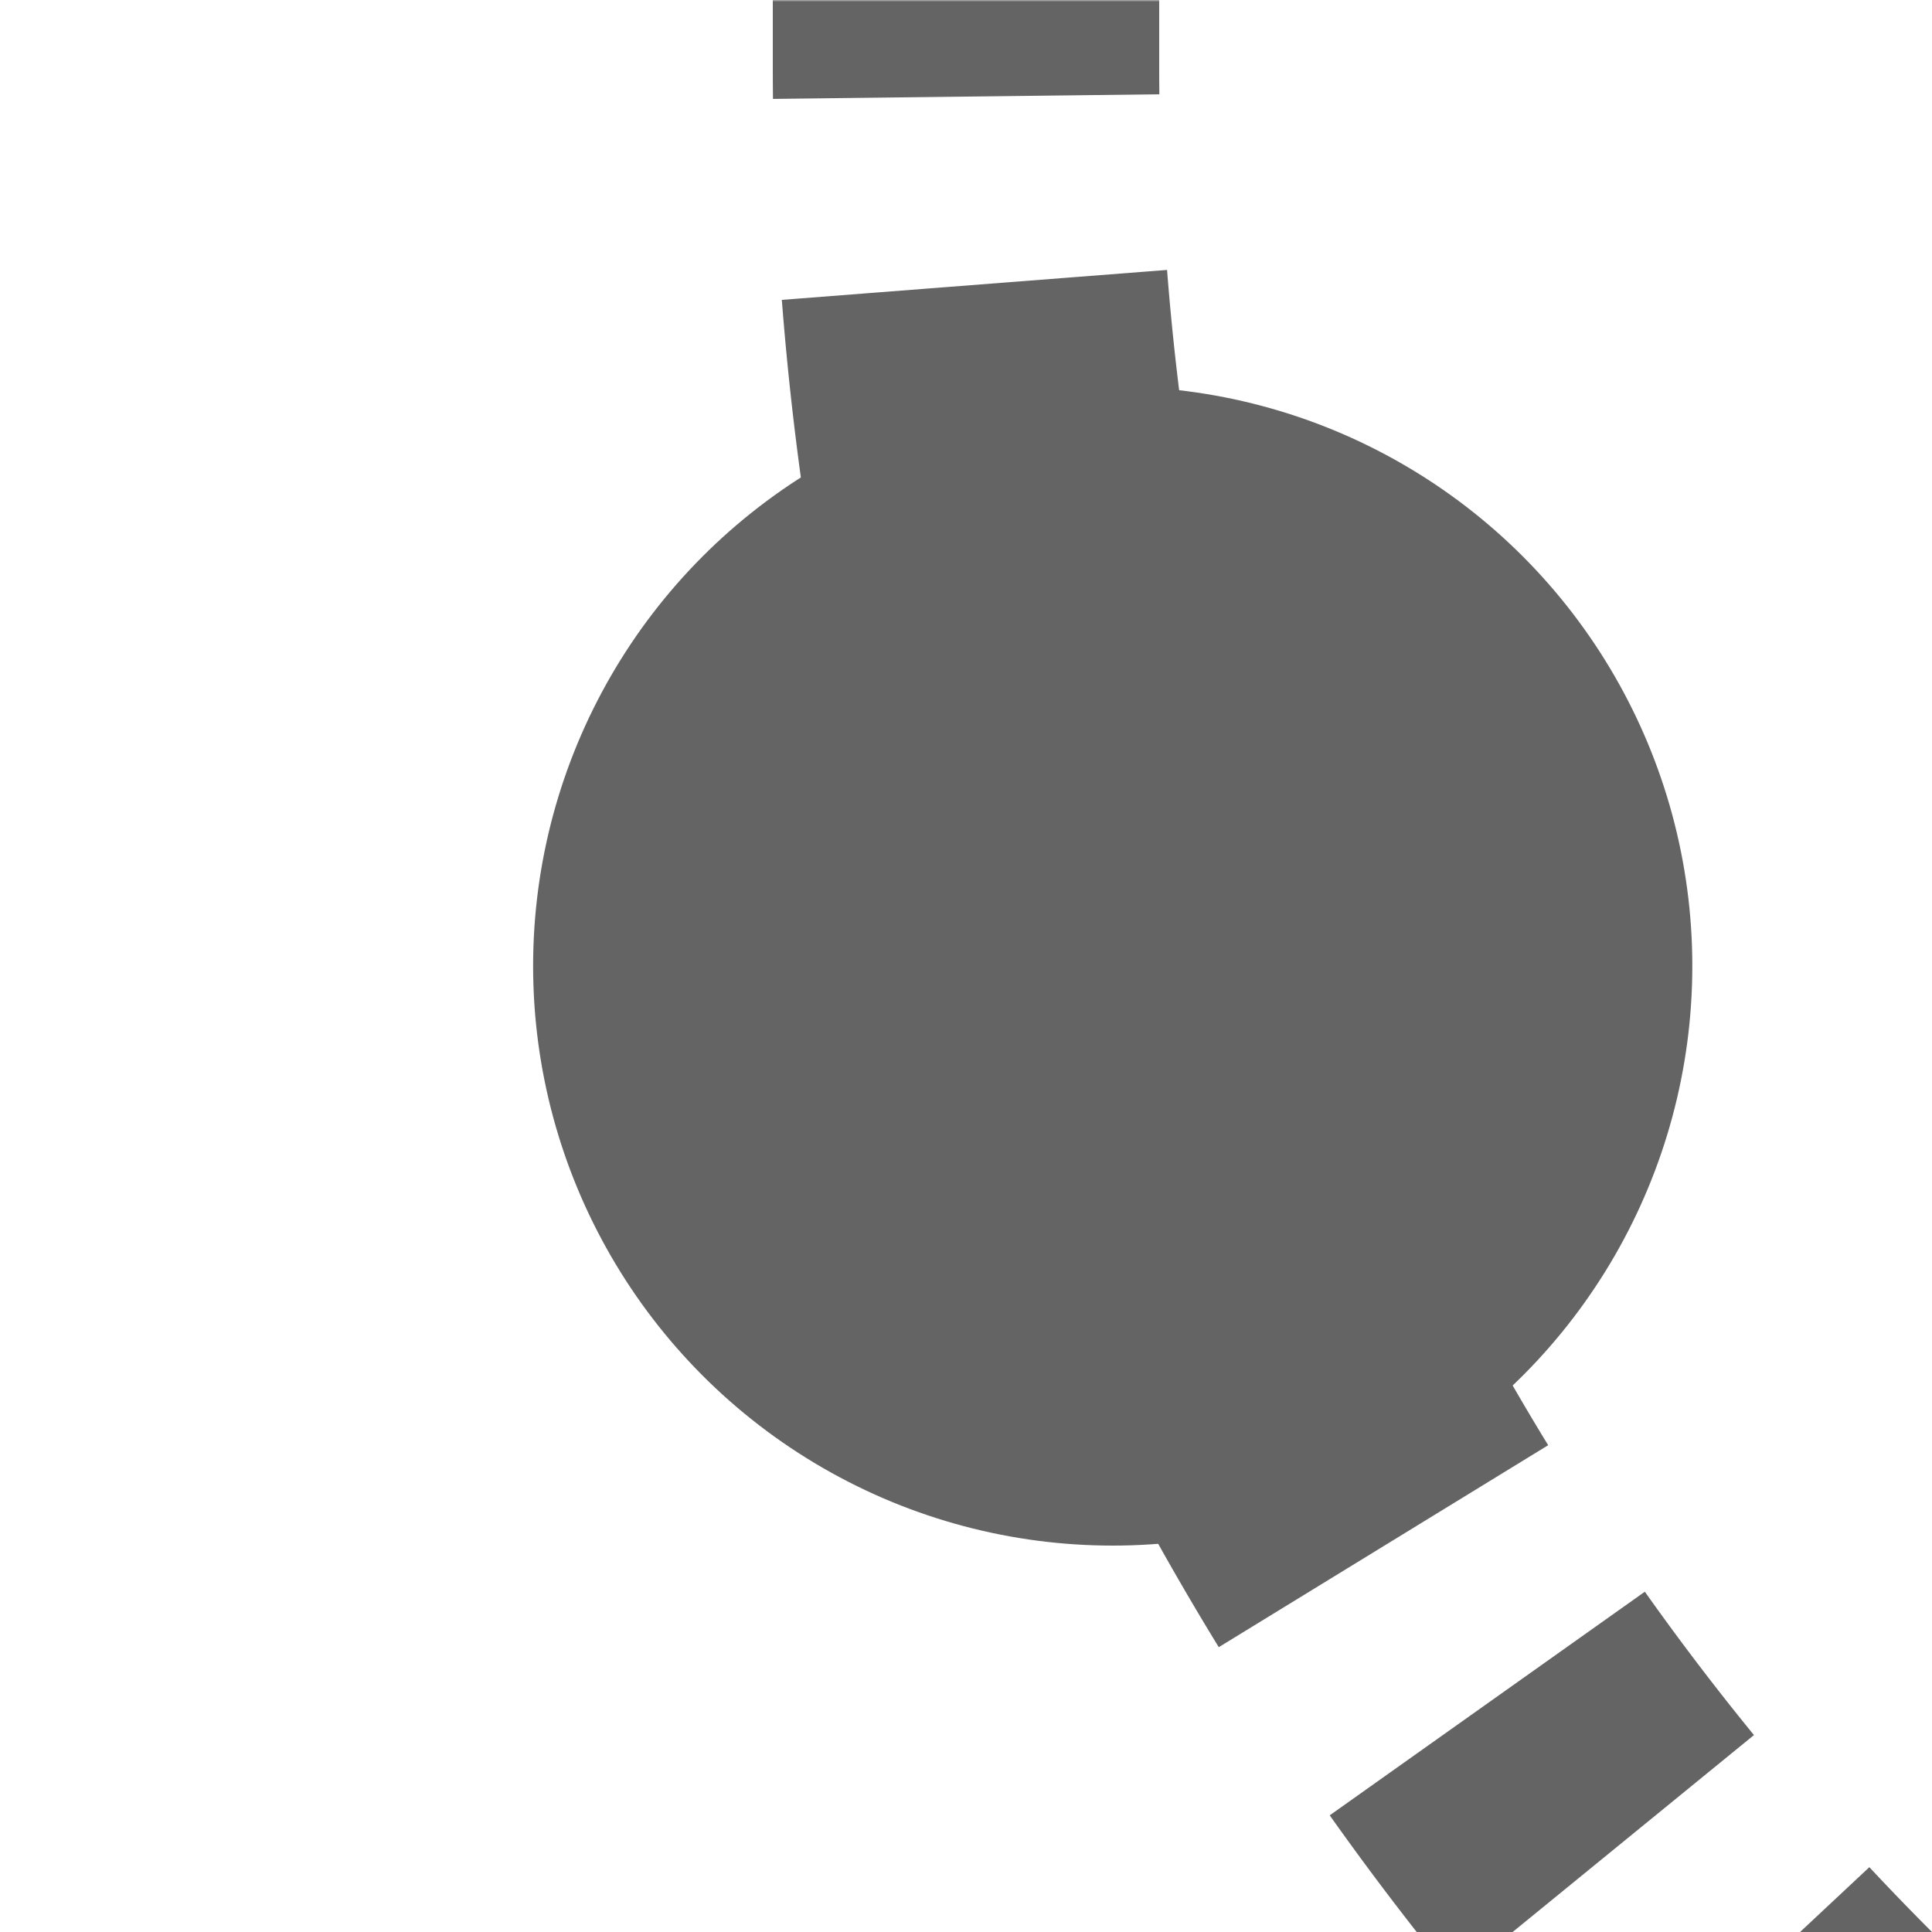
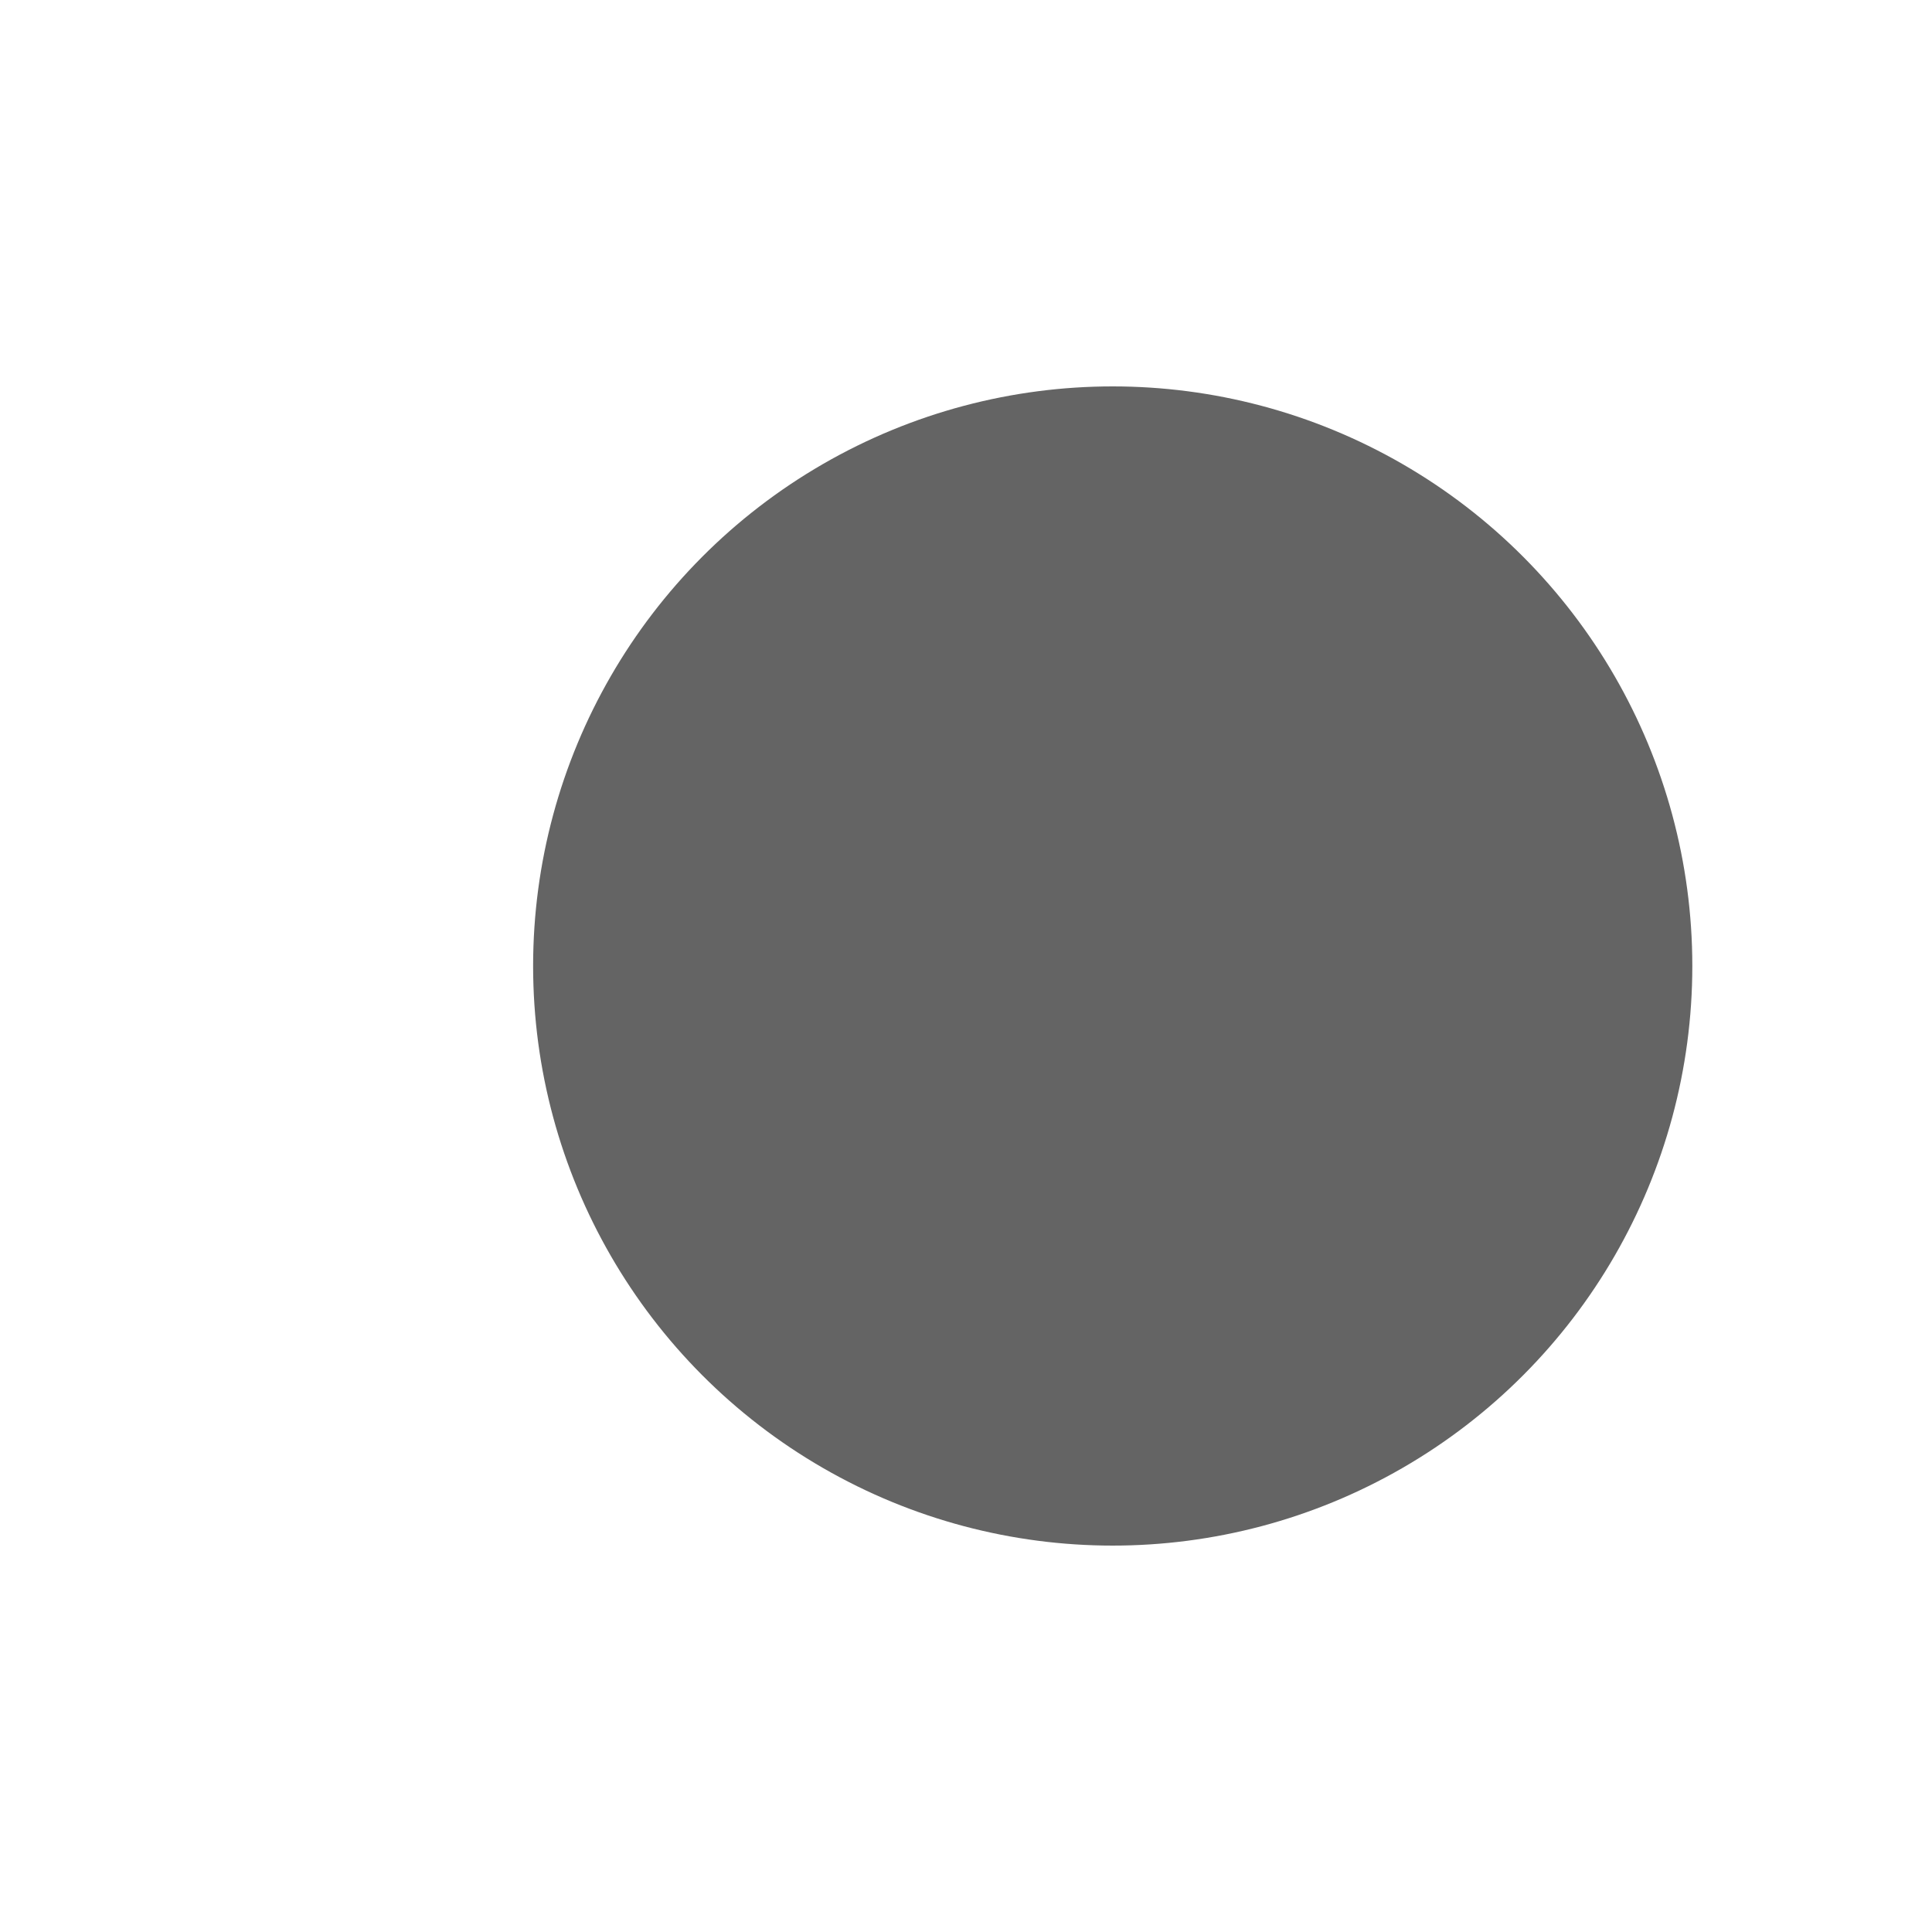
<svg xmlns="http://www.w3.org/2000/svg" width="500" height="500">
  <title>extkBHF2 black</title>
  <defs>
    <mask id="1">
-       <circle r="999" fill="#FFF" />
-       <path d="M 982.84,750 A 732.84,732.84 0 0 1 250,17.16 V 0" stroke-width="20" stroke="#000" fill="none" />
-     </mask>
+       </mask>
  </defs>
  <g mask="url(#1)" stroke="#646464" stroke-width="100" fill="none">
    <path d="M 250,-25 V 17.16 A 732.84,732.84 0 0 0 982.84,750" stroke-dasharray="50,48.79" />
  </g>
  <circle fill="#646464" cx="287.97" cy="250" r="150" />
</svg>